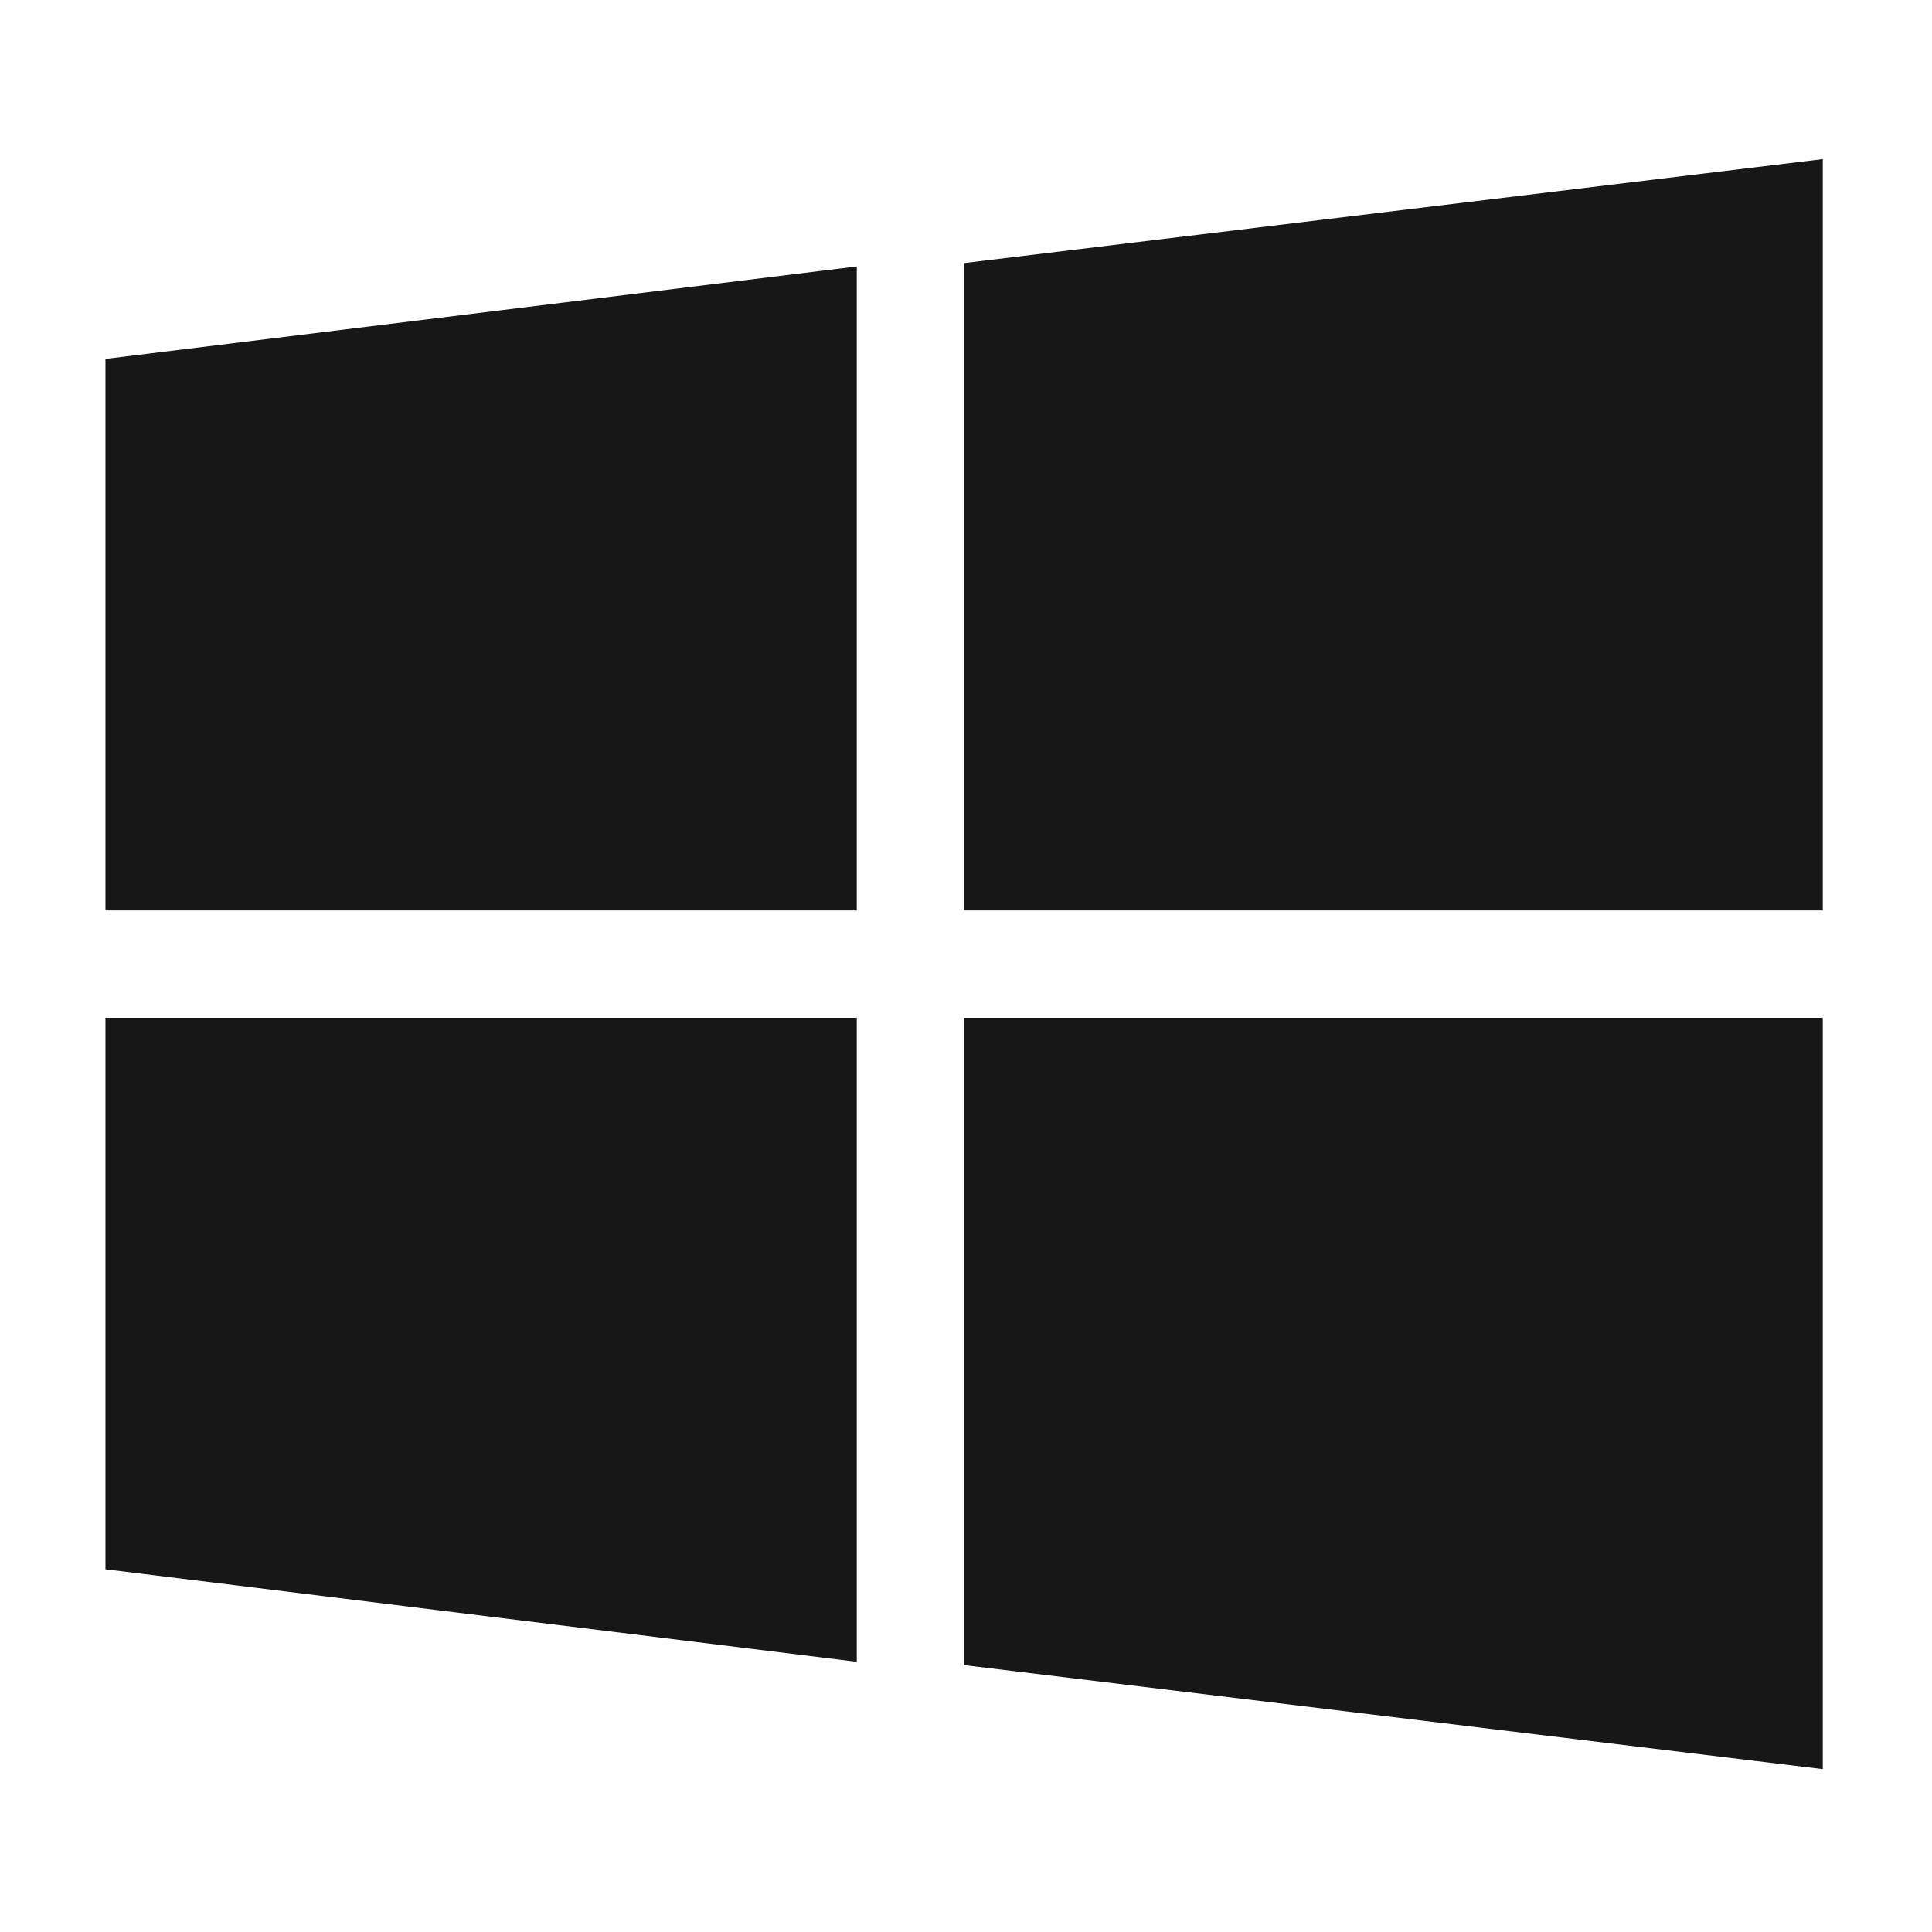
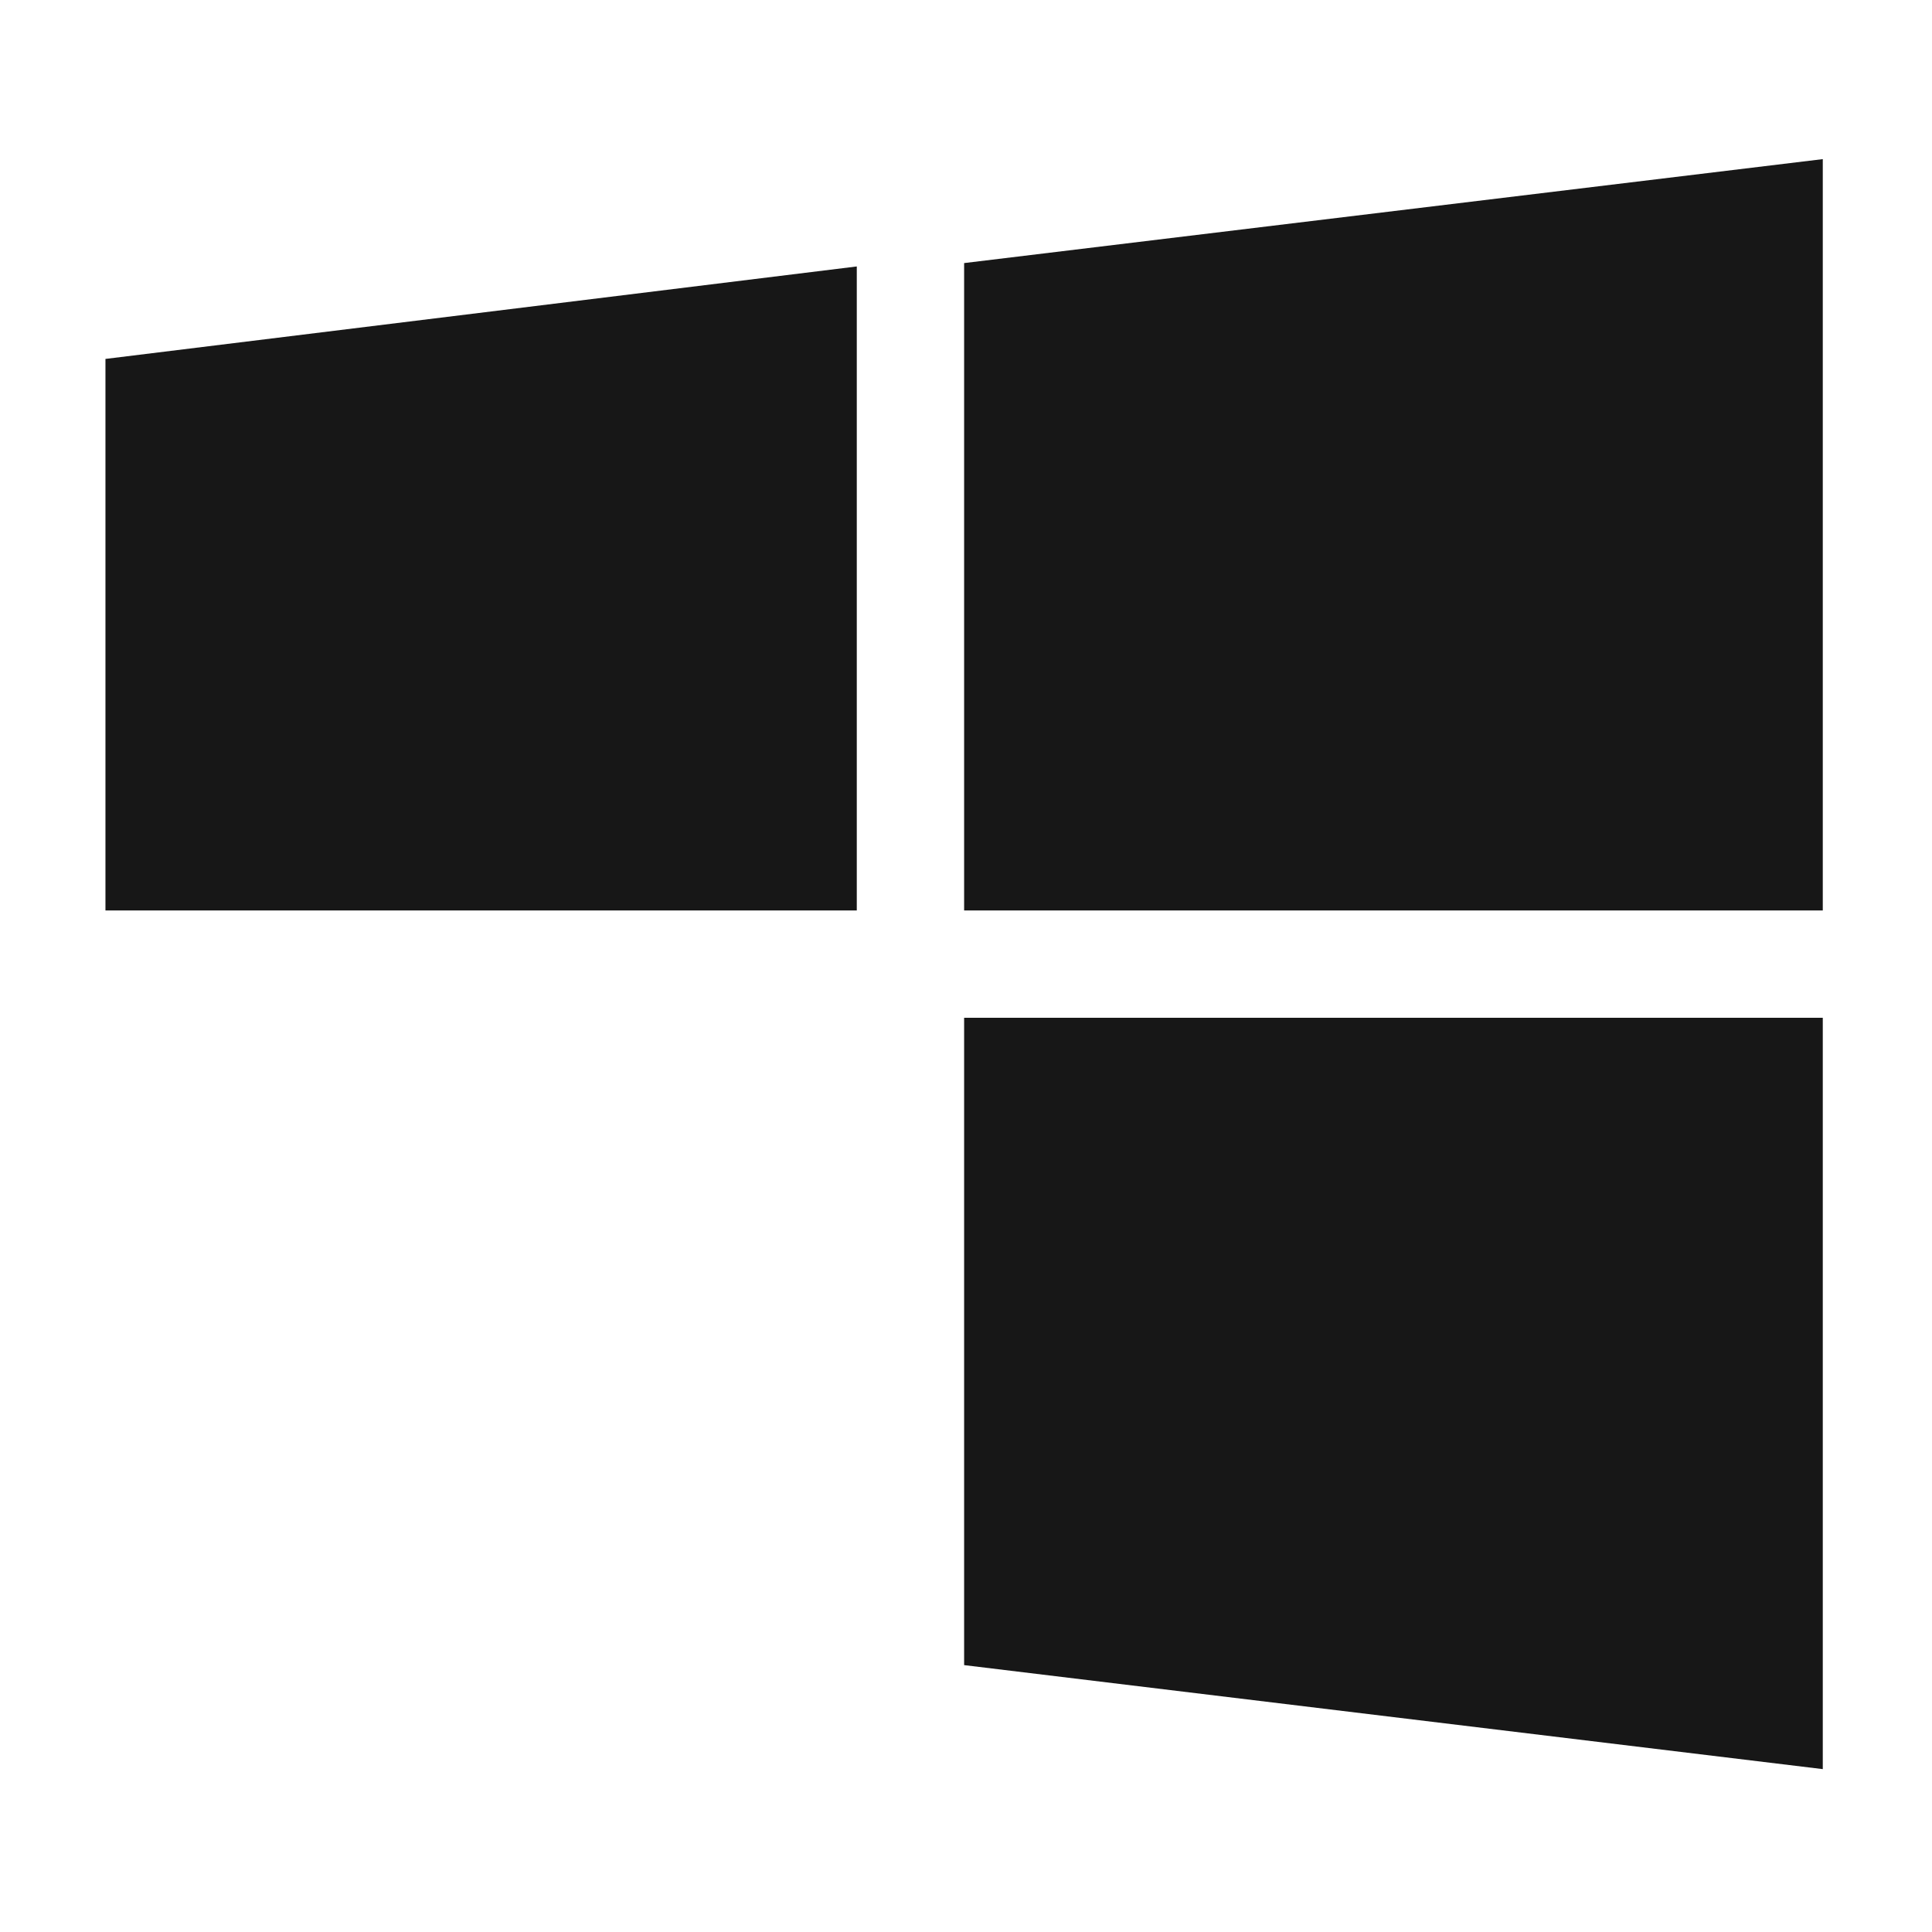
<svg xmlns="http://www.w3.org/2000/svg" width="36" height="36" viewBox="0 0 36 36" fill="none">
  <path opacity="0.998" fill-rule="evenodd" clip-rule="evenodd" d="M33.965 2.965C33.965 7.632 33.965 12.298 33.965 16.965C28.631 16.965 23.298 16.965 17.965 16.965C17.965 12.944 17.965 8.923 17.965 4.902C23.298 4.257 28.631 3.611 33.965 2.965Z" fill="#171717" />
  <path opacity="0.997" fill-rule="evenodd" clip-rule="evenodd" d="M1.965 16.965C1.965 13.539 1.965 10.114 1.965 6.688C6.632 6.114 11.298 5.539 15.965 4.965C15.965 8.965 15.965 12.965 15.965 16.965C11.298 16.965 6.632 16.965 1.965 16.965Z" fill="#171717" />
-   <path opacity="0.997" fill-rule="evenodd" clip-rule="evenodd" d="M1.965 18.965C6.632 18.965 11.298 18.965 15.965 18.965C15.965 22.965 15.965 26.965 15.965 30.965C11.298 30.39 6.632 29.816 1.965 29.241C1.965 25.816 1.965 22.39 1.965 18.965Z" fill="#171717" />
  <path opacity="0.998" fill-rule="evenodd" clip-rule="evenodd" d="M33.965 18.965C33.965 23.631 33.965 28.298 33.965 32.965C28.631 32.319 23.298 31.673 17.965 31.027C17.965 27.006 17.965 22.986 17.965 18.965C23.298 18.965 28.631 18.965 33.965 18.965Z" fill="#171717" />
</svg>